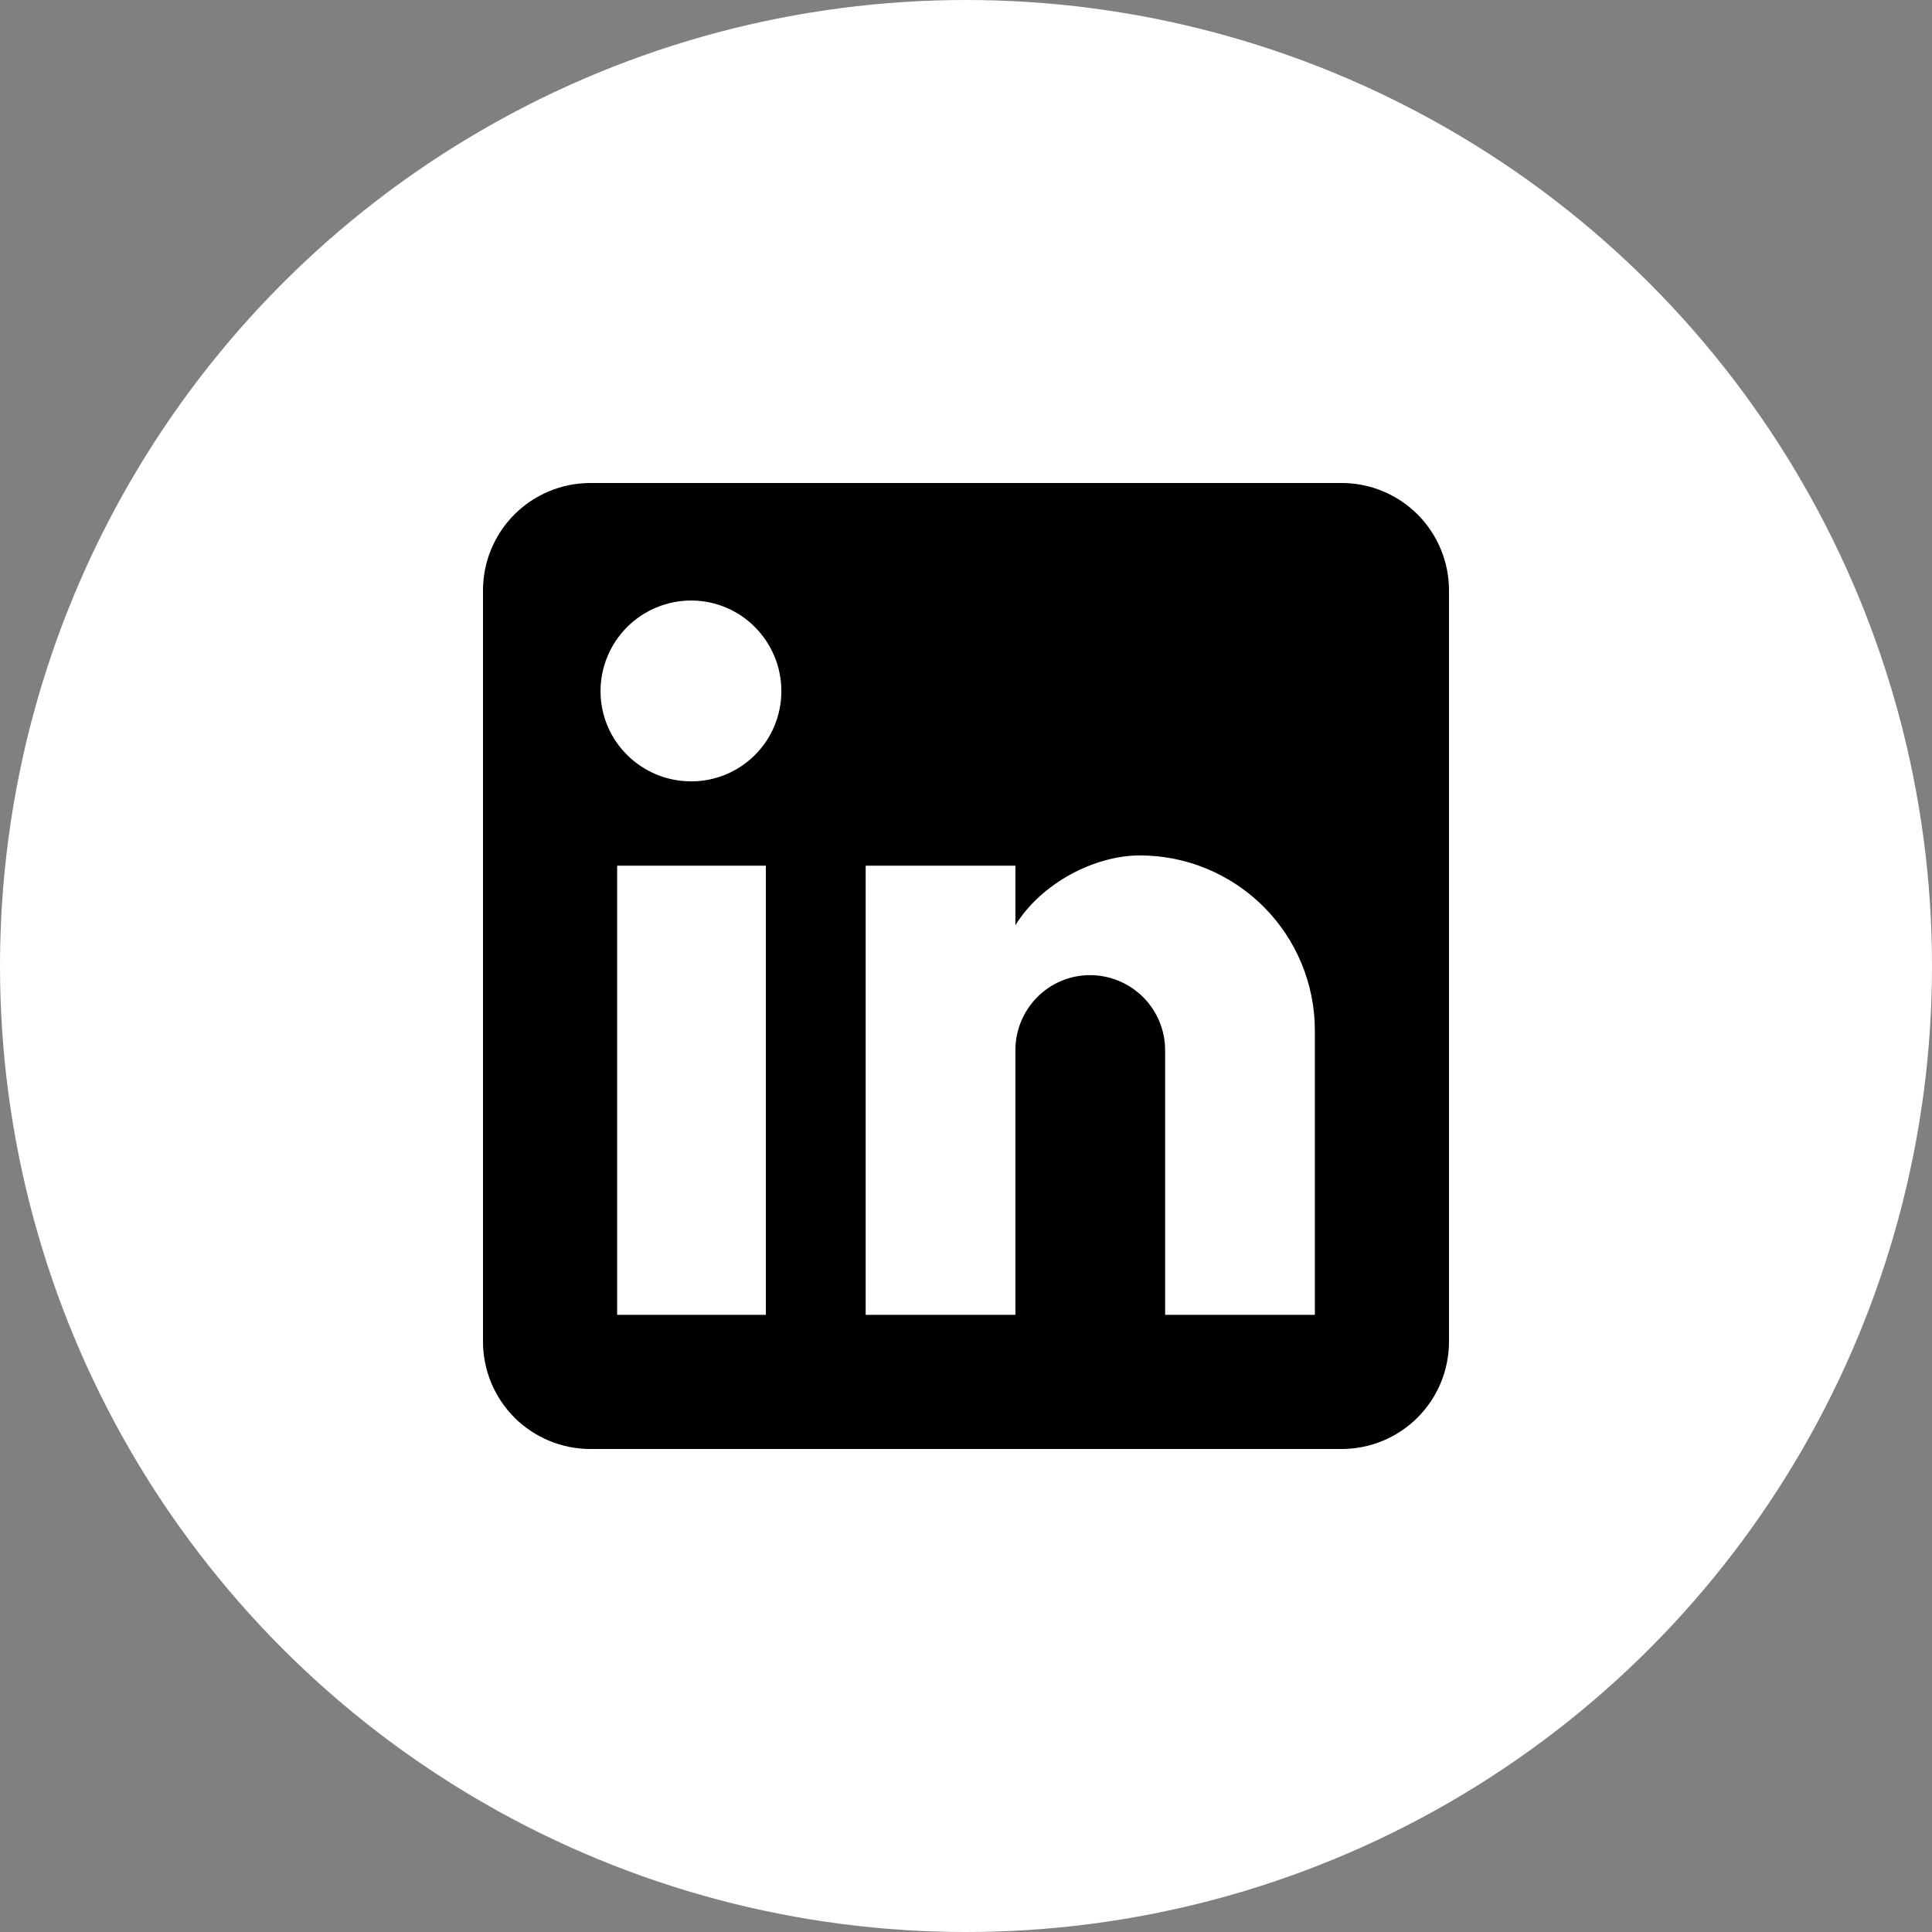
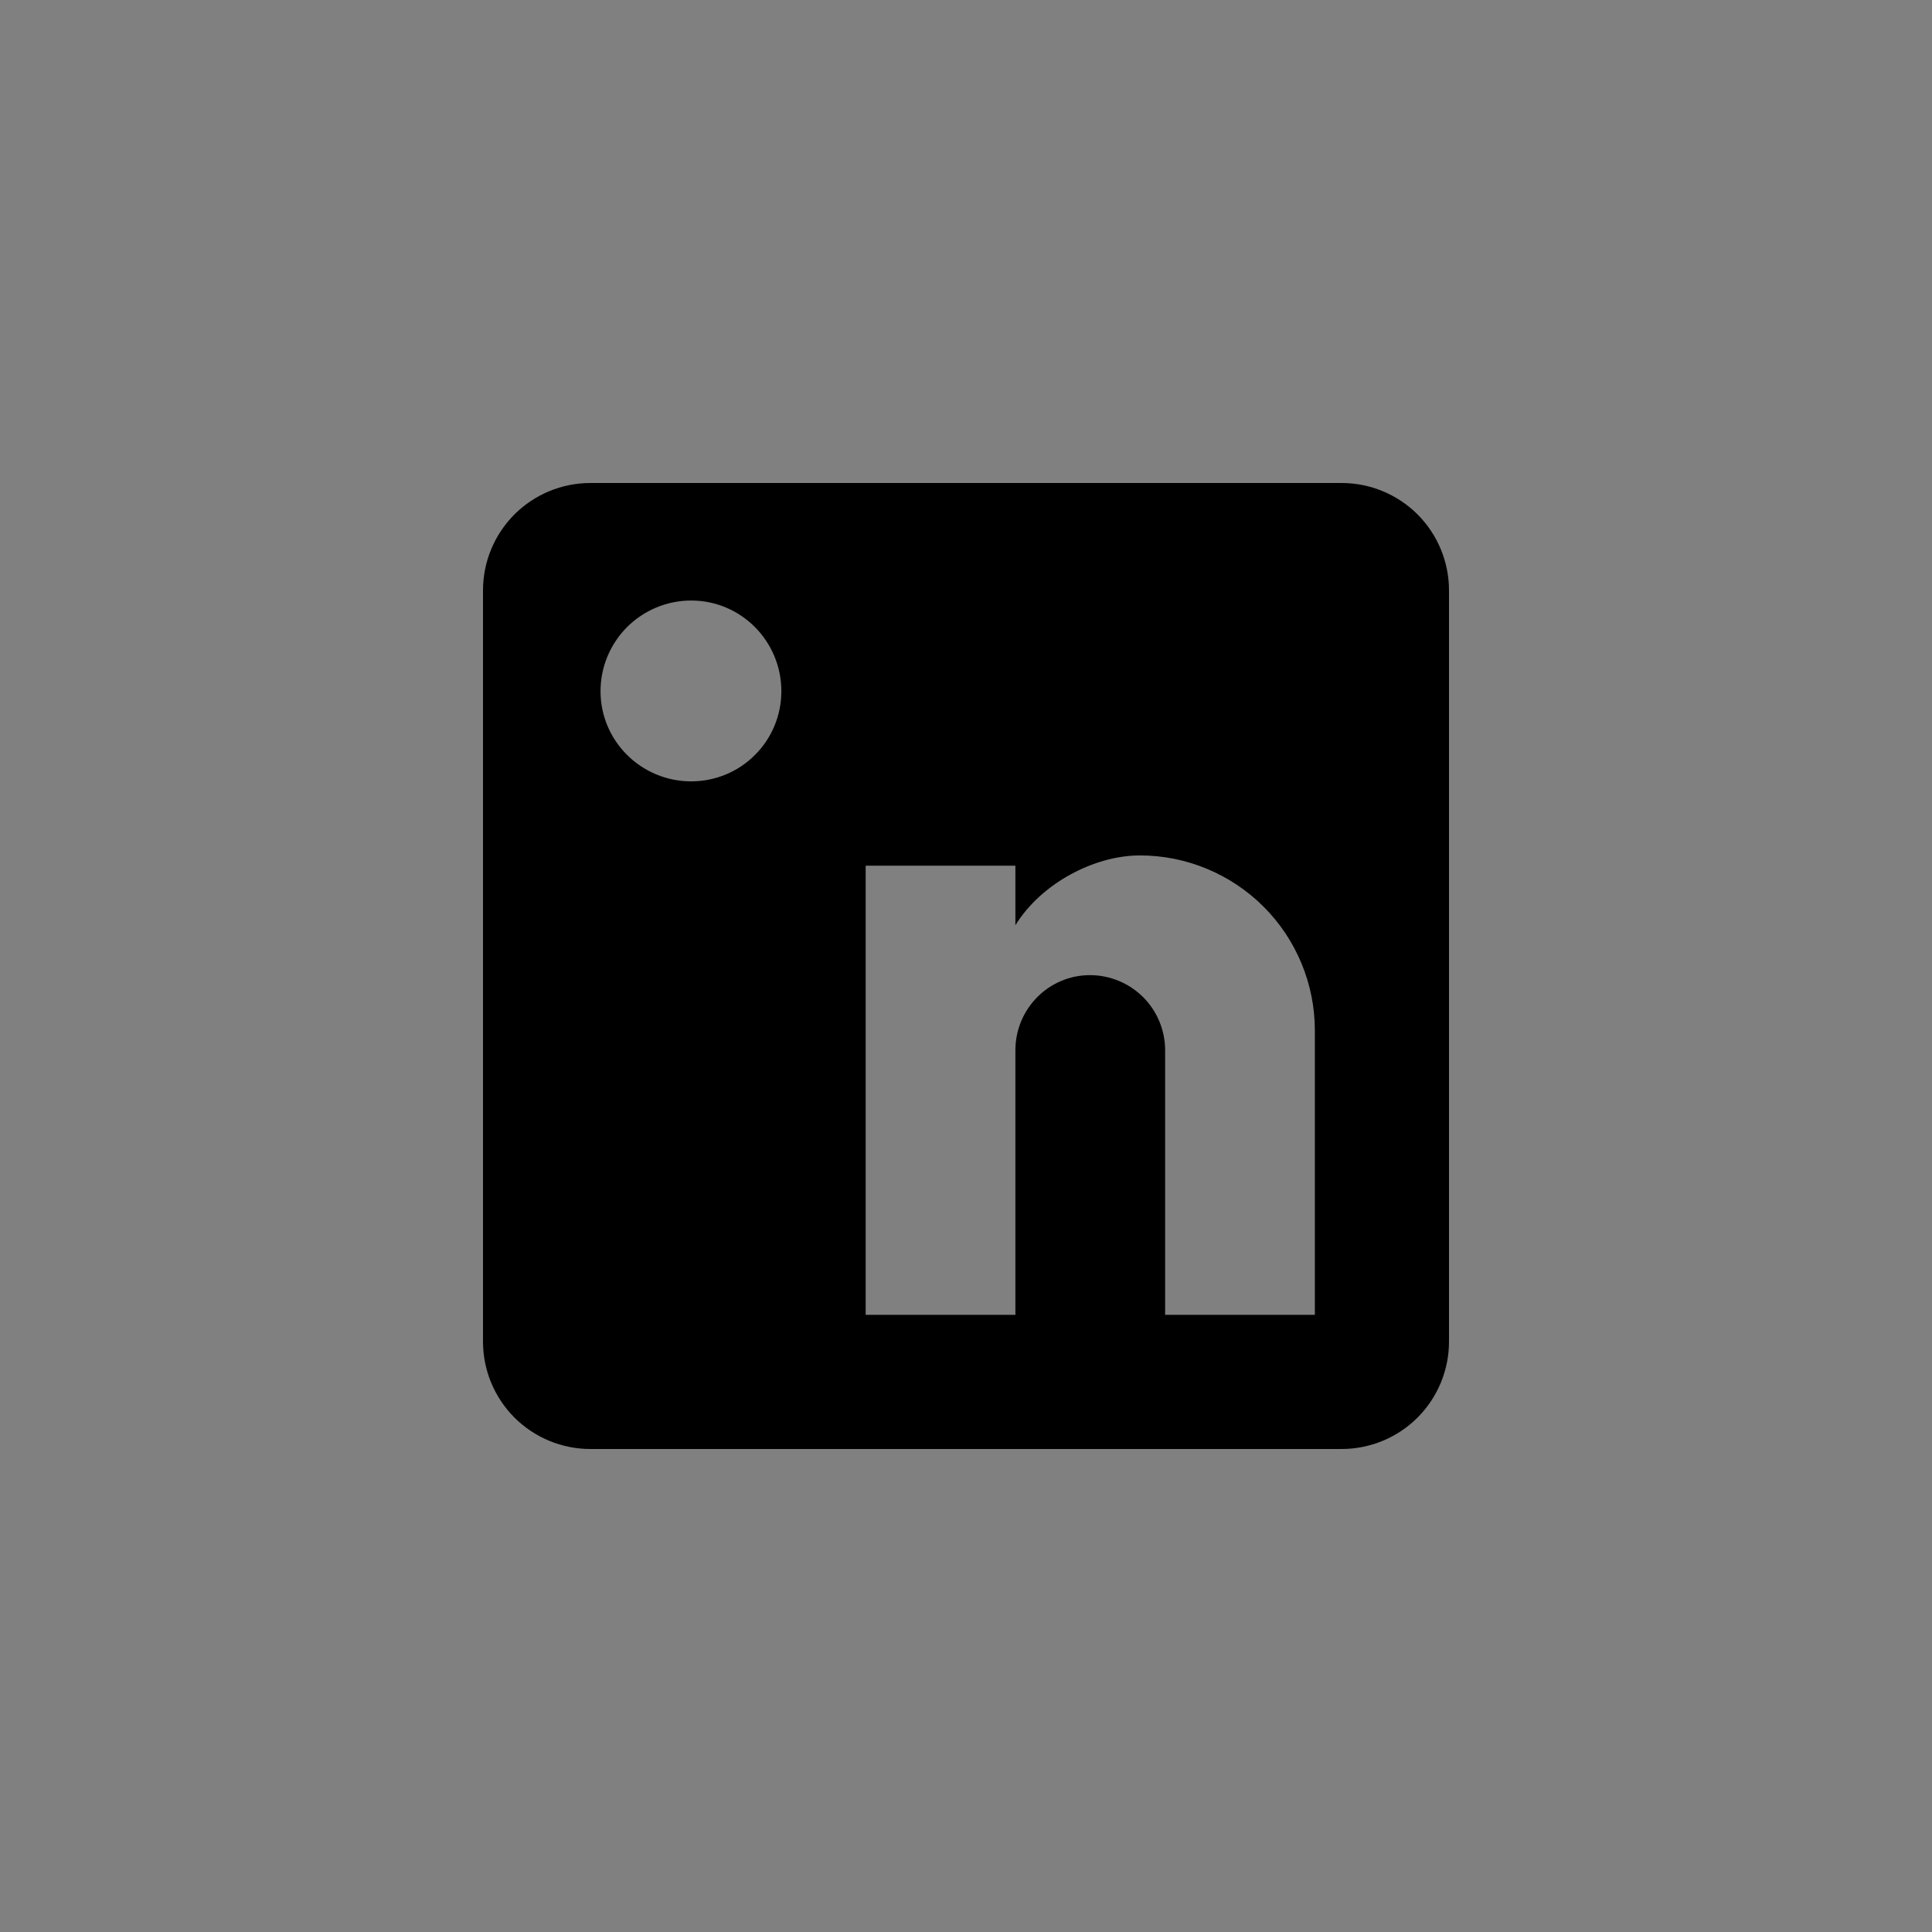
<svg xmlns="http://www.w3.org/2000/svg" width="30" height="30" viewBox="0 0 30 30" fill="none">
  <rect x="0" y="0" width="30" height="30" fill="#808080" stroke="none" />
-   <circle cx="15" cy="15" r="15" fill="white" />
-   <path d="M20.833 7.5C21.275 7.5 21.699 7.676 22.012 7.988C22.324 8.301 22.5 8.725 22.5 9.167V20.833C22.5 21.275 22.324 21.699 22.012 22.012C21.699 22.324 21.275 22.5 20.833 22.5H9.167C8.725 22.5 8.301 22.324 7.988 22.012C7.676 21.699 7.5 21.275 7.5 20.833V9.167C7.5 8.725 7.676 8.301 7.988 7.988C8.301 7.676 8.725 7.5 9.167 7.5H20.833ZM20.417 20.417V16C20.417 15.28 20.13 14.588 19.621 14.079C19.111 13.57 18.421 13.283 17.7 13.283C16.992 13.283 16.167 13.717 15.767 14.367V13.442H13.442V20.417H15.767V16.308C15.767 15.667 16.283 15.142 16.925 15.142C17.234 15.142 17.531 15.265 17.75 15.483C17.969 15.702 18.092 15.999 18.092 16.308V20.417H20.417ZM10.733 12.133C11.105 12.133 11.461 11.986 11.723 11.723C11.986 11.461 12.133 11.105 12.133 10.733C12.133 9.958 11.508 9.325 10.733 9.325C10.36 9.325 10.002 9.473 9.737 9.737C9.473 10.002 9.325 10.36 9.325 10.733C9.325 11.508 9.958 12.133 10.733 12.133ZM11.892 20.417V13.442H9.583V20.417H11.892Z" fill="black" />
+   <path d="M20.833 7.5C21.275 7.5 21.699 7.676 22.012 7.988C22.324 8.301 22.5 8.725 22.5 9.167V20.833C22.5 21.275 22.324 21.699 22.012 22.012C21.699 22.324 21.275 22.5 20.833 22.5H9.167C8.725 22.5 8.301 22.324 7.988 22.012C7.676 21.699 7.5 21.275 7.5 20.833V9.167C7.5 8.725 7.676 8.301 7.988 7.988C8.301 7.676 8.725 7.5 9.167 7.5H20.833ZM20.417 20.417V16C20.417 15.28 20.13 14.588 19.621 14.079C19.111 13.57 18.421 13.283 17.7 13.283C16.992 13.283 16.167 13.717 15.767 14.367V13.442H13.442V20.417H15.767V16.308C15.767 15.667 16.283 15.142 16.925 15.142C17.234 15.142 17.531 15.265 17.75 15.483C17.969 15.702 18.092 15.999 18.092 16.308V20.417H20.417ZM10.733 12.133C11.105 12.133 11.461 11.986 11.723 11.723C11.986 11.461 12.133 11.105 12.133 10.733C12.133 9.958 11.508 9.325 10.733 9.325C10.36 9.325 10.002 9.473 9.737 9.737C9.473 10.002 9.325 10.36 9.325 10.733C9.325 11.508 9.958 12.133 10.733 12.133ZM11.892 20.417V13.442H9.583H11.892Z" fill="black" />
</svg>